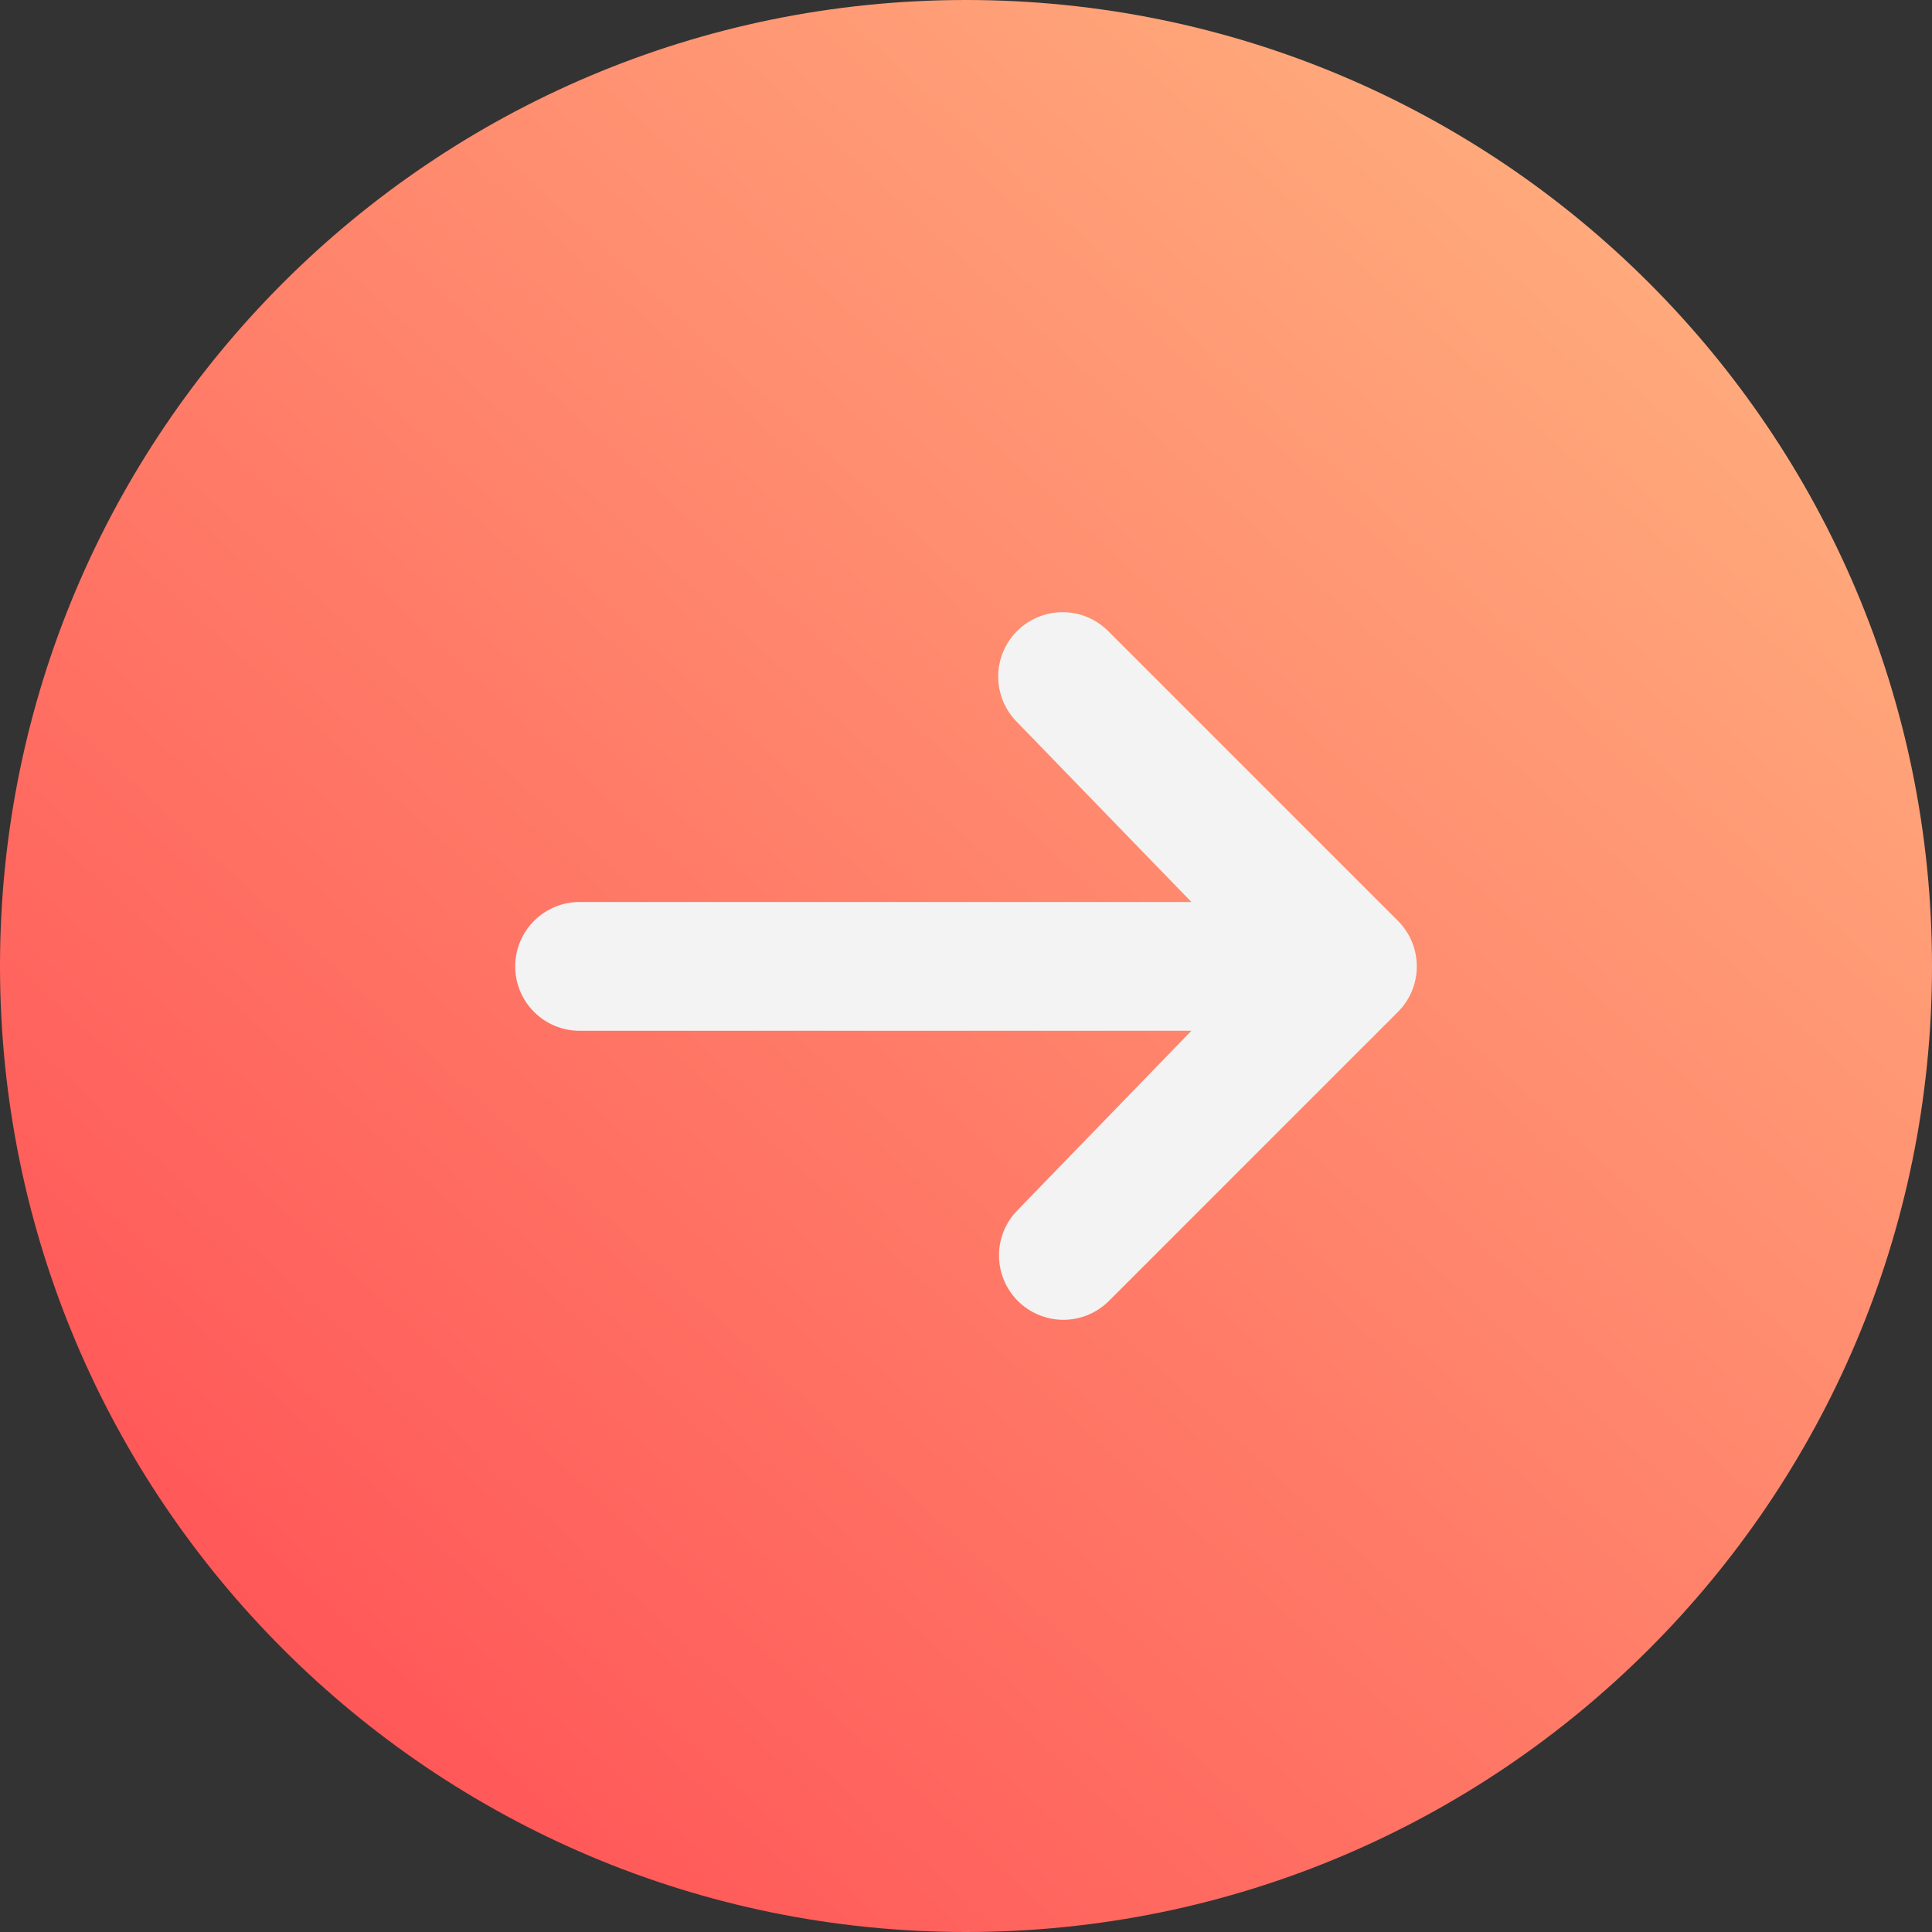
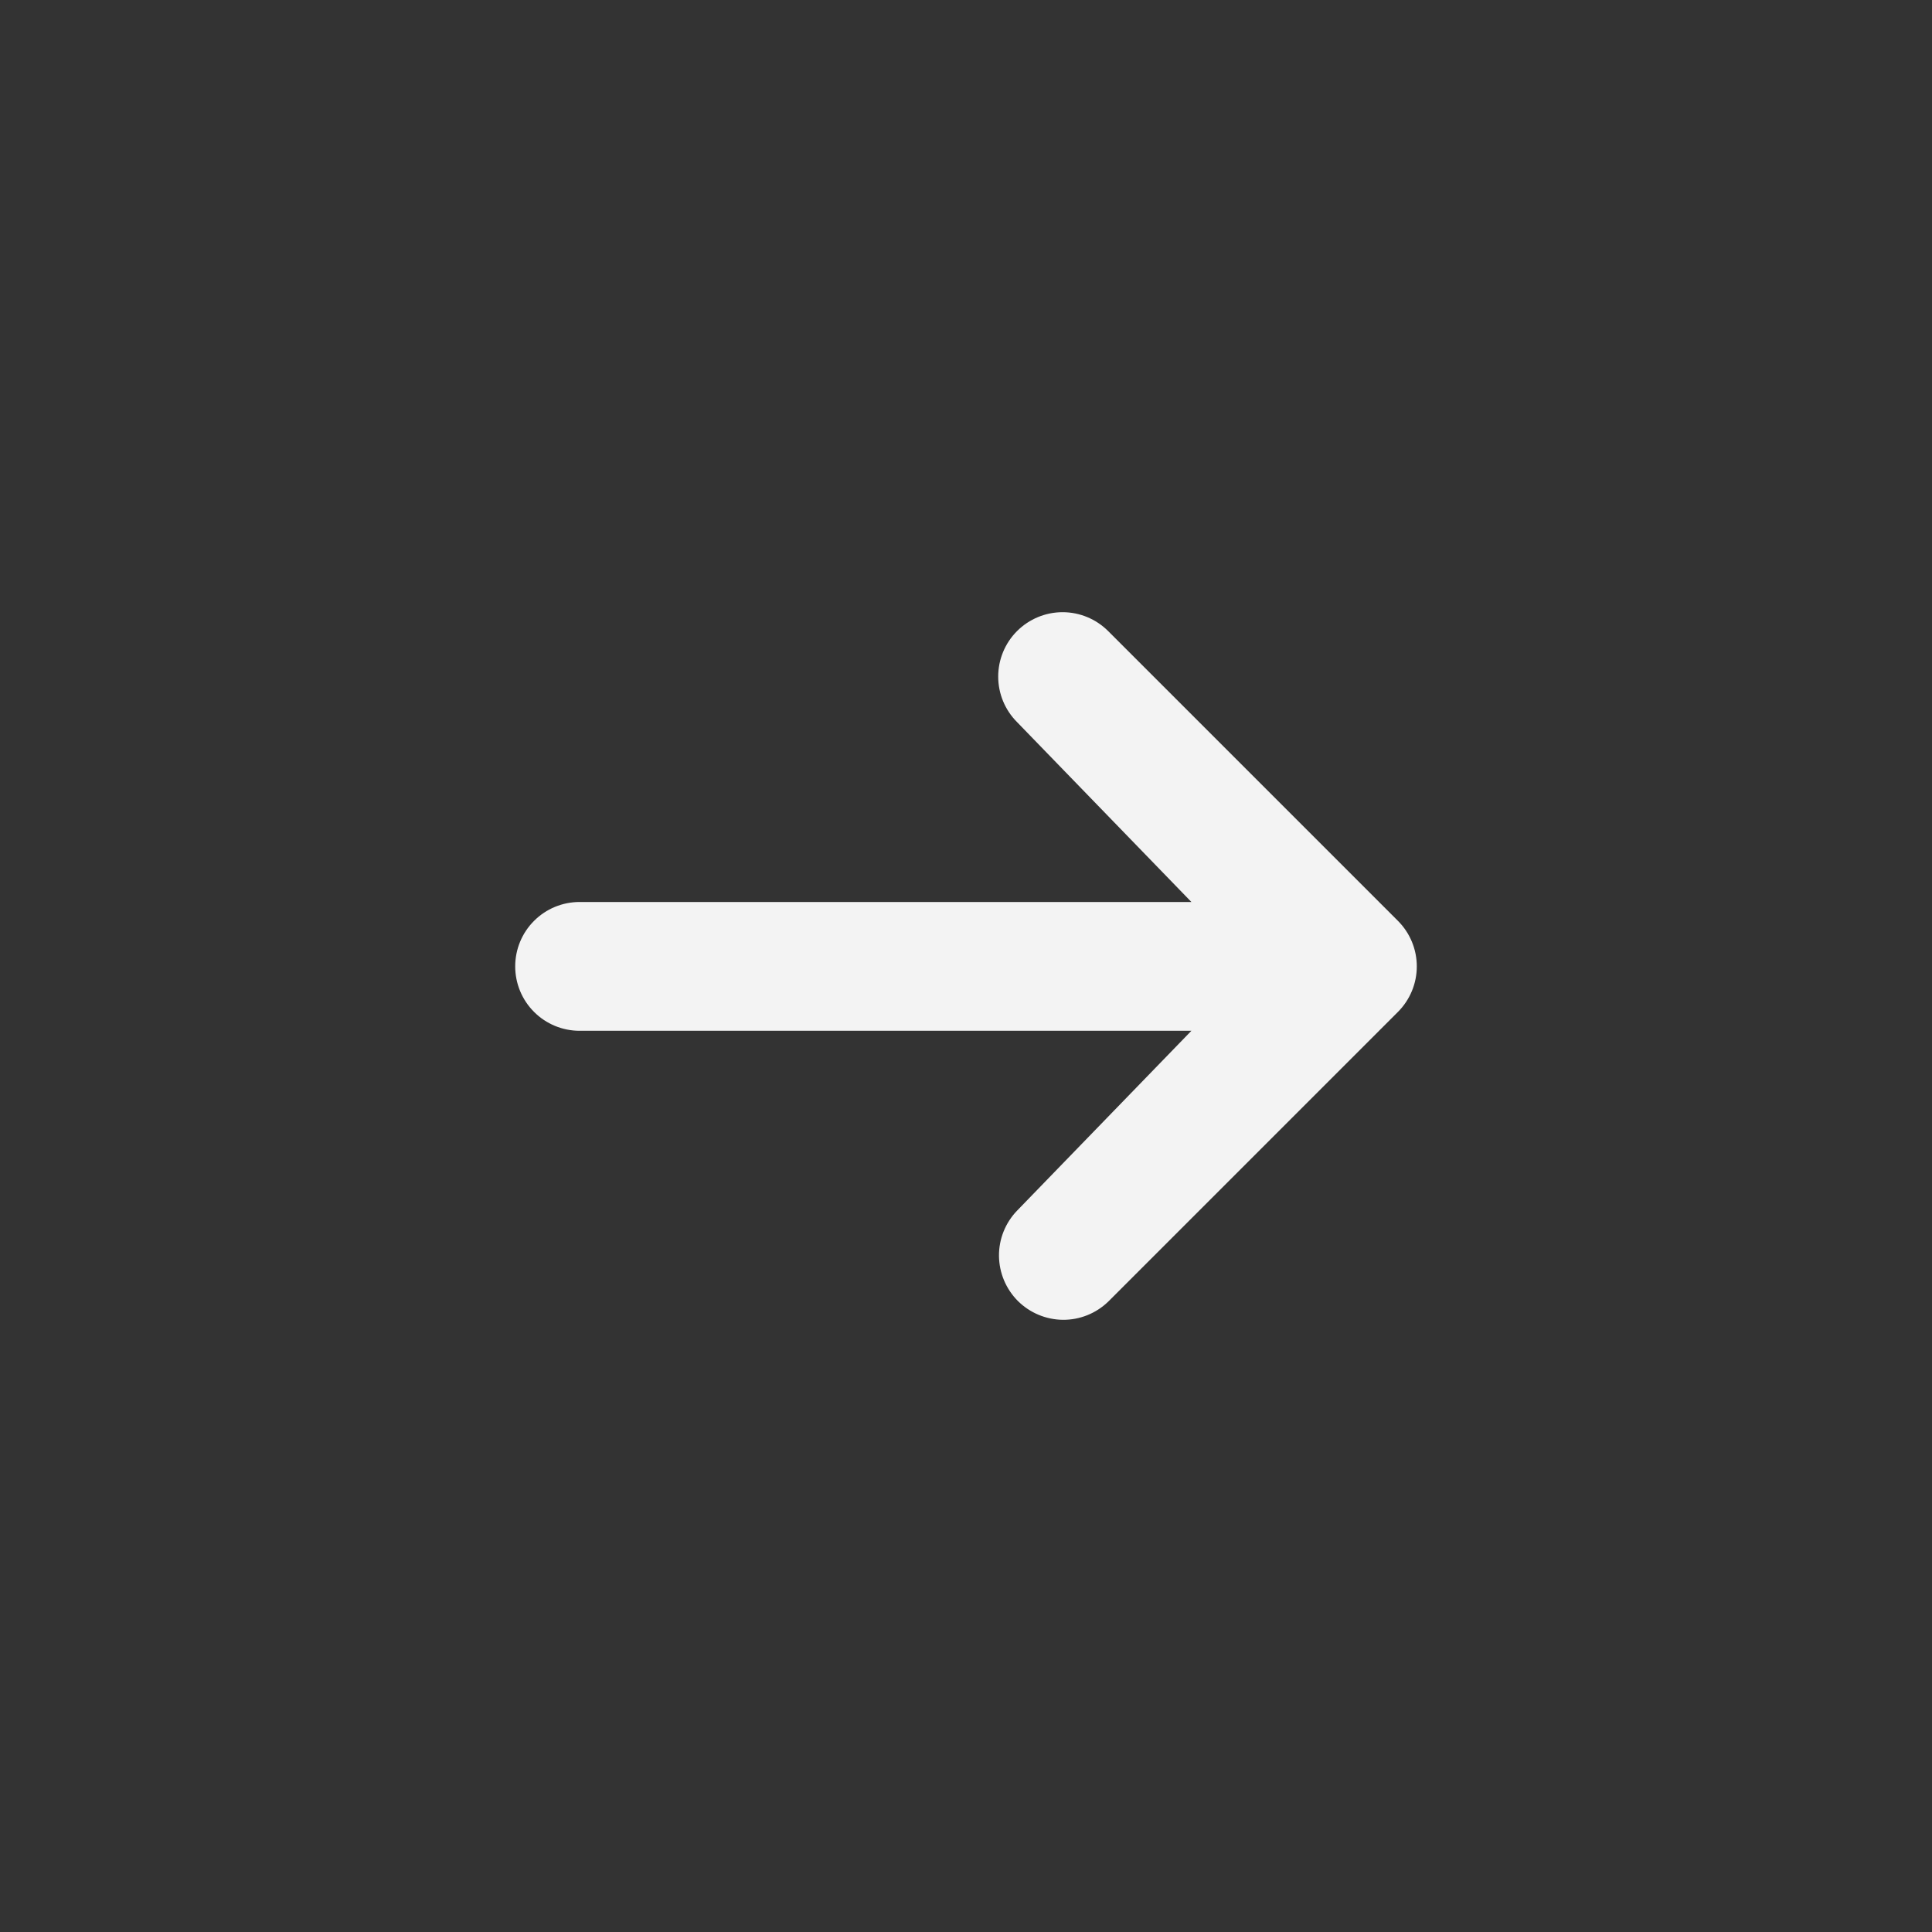
<svg xmlns="http://www.w3.org/2000/svg" width="30" height="30" viewBox="0 0 30 30" fill="none">
  <rect x="0" y="0" width="30" height="30" fill="#333333" stroke="none" />
-   <path d="M0 15C0 6.716 6.716 0 15 0C23.284 0 30 6.716 30 15C30 23.284 23.284 30 15 30C6.716 30 0 23.284 0 15Z" fill="url(#paint0_linear_6650_6864)" />
  <path d="M15.793 9.799C15.98 9.612 16.235 9.506 16.5 9.506C16.765 9.506 17.02 9.612 17.207 9.799L21.707 14.299C21.895 14.487 22 14.741 22 15.006C22 15.271 21.895 15.525 21.707 15.713L17.207 20.213C17.018 20.395 16.766 20.496 16.504 20.494C16.241 20.491 15.991 20.386 15.805 20.201C15.62 20.015 15.515 19.765 15.512 19.502C15.51 19.24 15.611 18.988 15.793 18.799L18.5 16.006H9C8.735 16.006 8.48 15.901 8.293 15.713C8.105 15.526 8 15.271 8 15.006C8 14.741 8.105 14.486 8.293 14.299C8.48 14.111 8.735 14.006 9 14.006H18.5L15.793 11.213C15.605 11.025 15.5 10.771 15.5 10.506C15.5 10.241 15.605 9.987 15.793 9.799Z" fill="#F3F3F3" />
  <defs>
    <linearGradient id="paint0_linear_6650_6864" x1="30" y1="-8.9407e-07" x2="1.368" y2="31.253" gradientUnits="userSpaceOnUse">
      <stop stop-color="#FFBA83" />
      <stop offset="1" stop-color="#FF4751" />
    </linearGradient>
  </defs>
</svg>